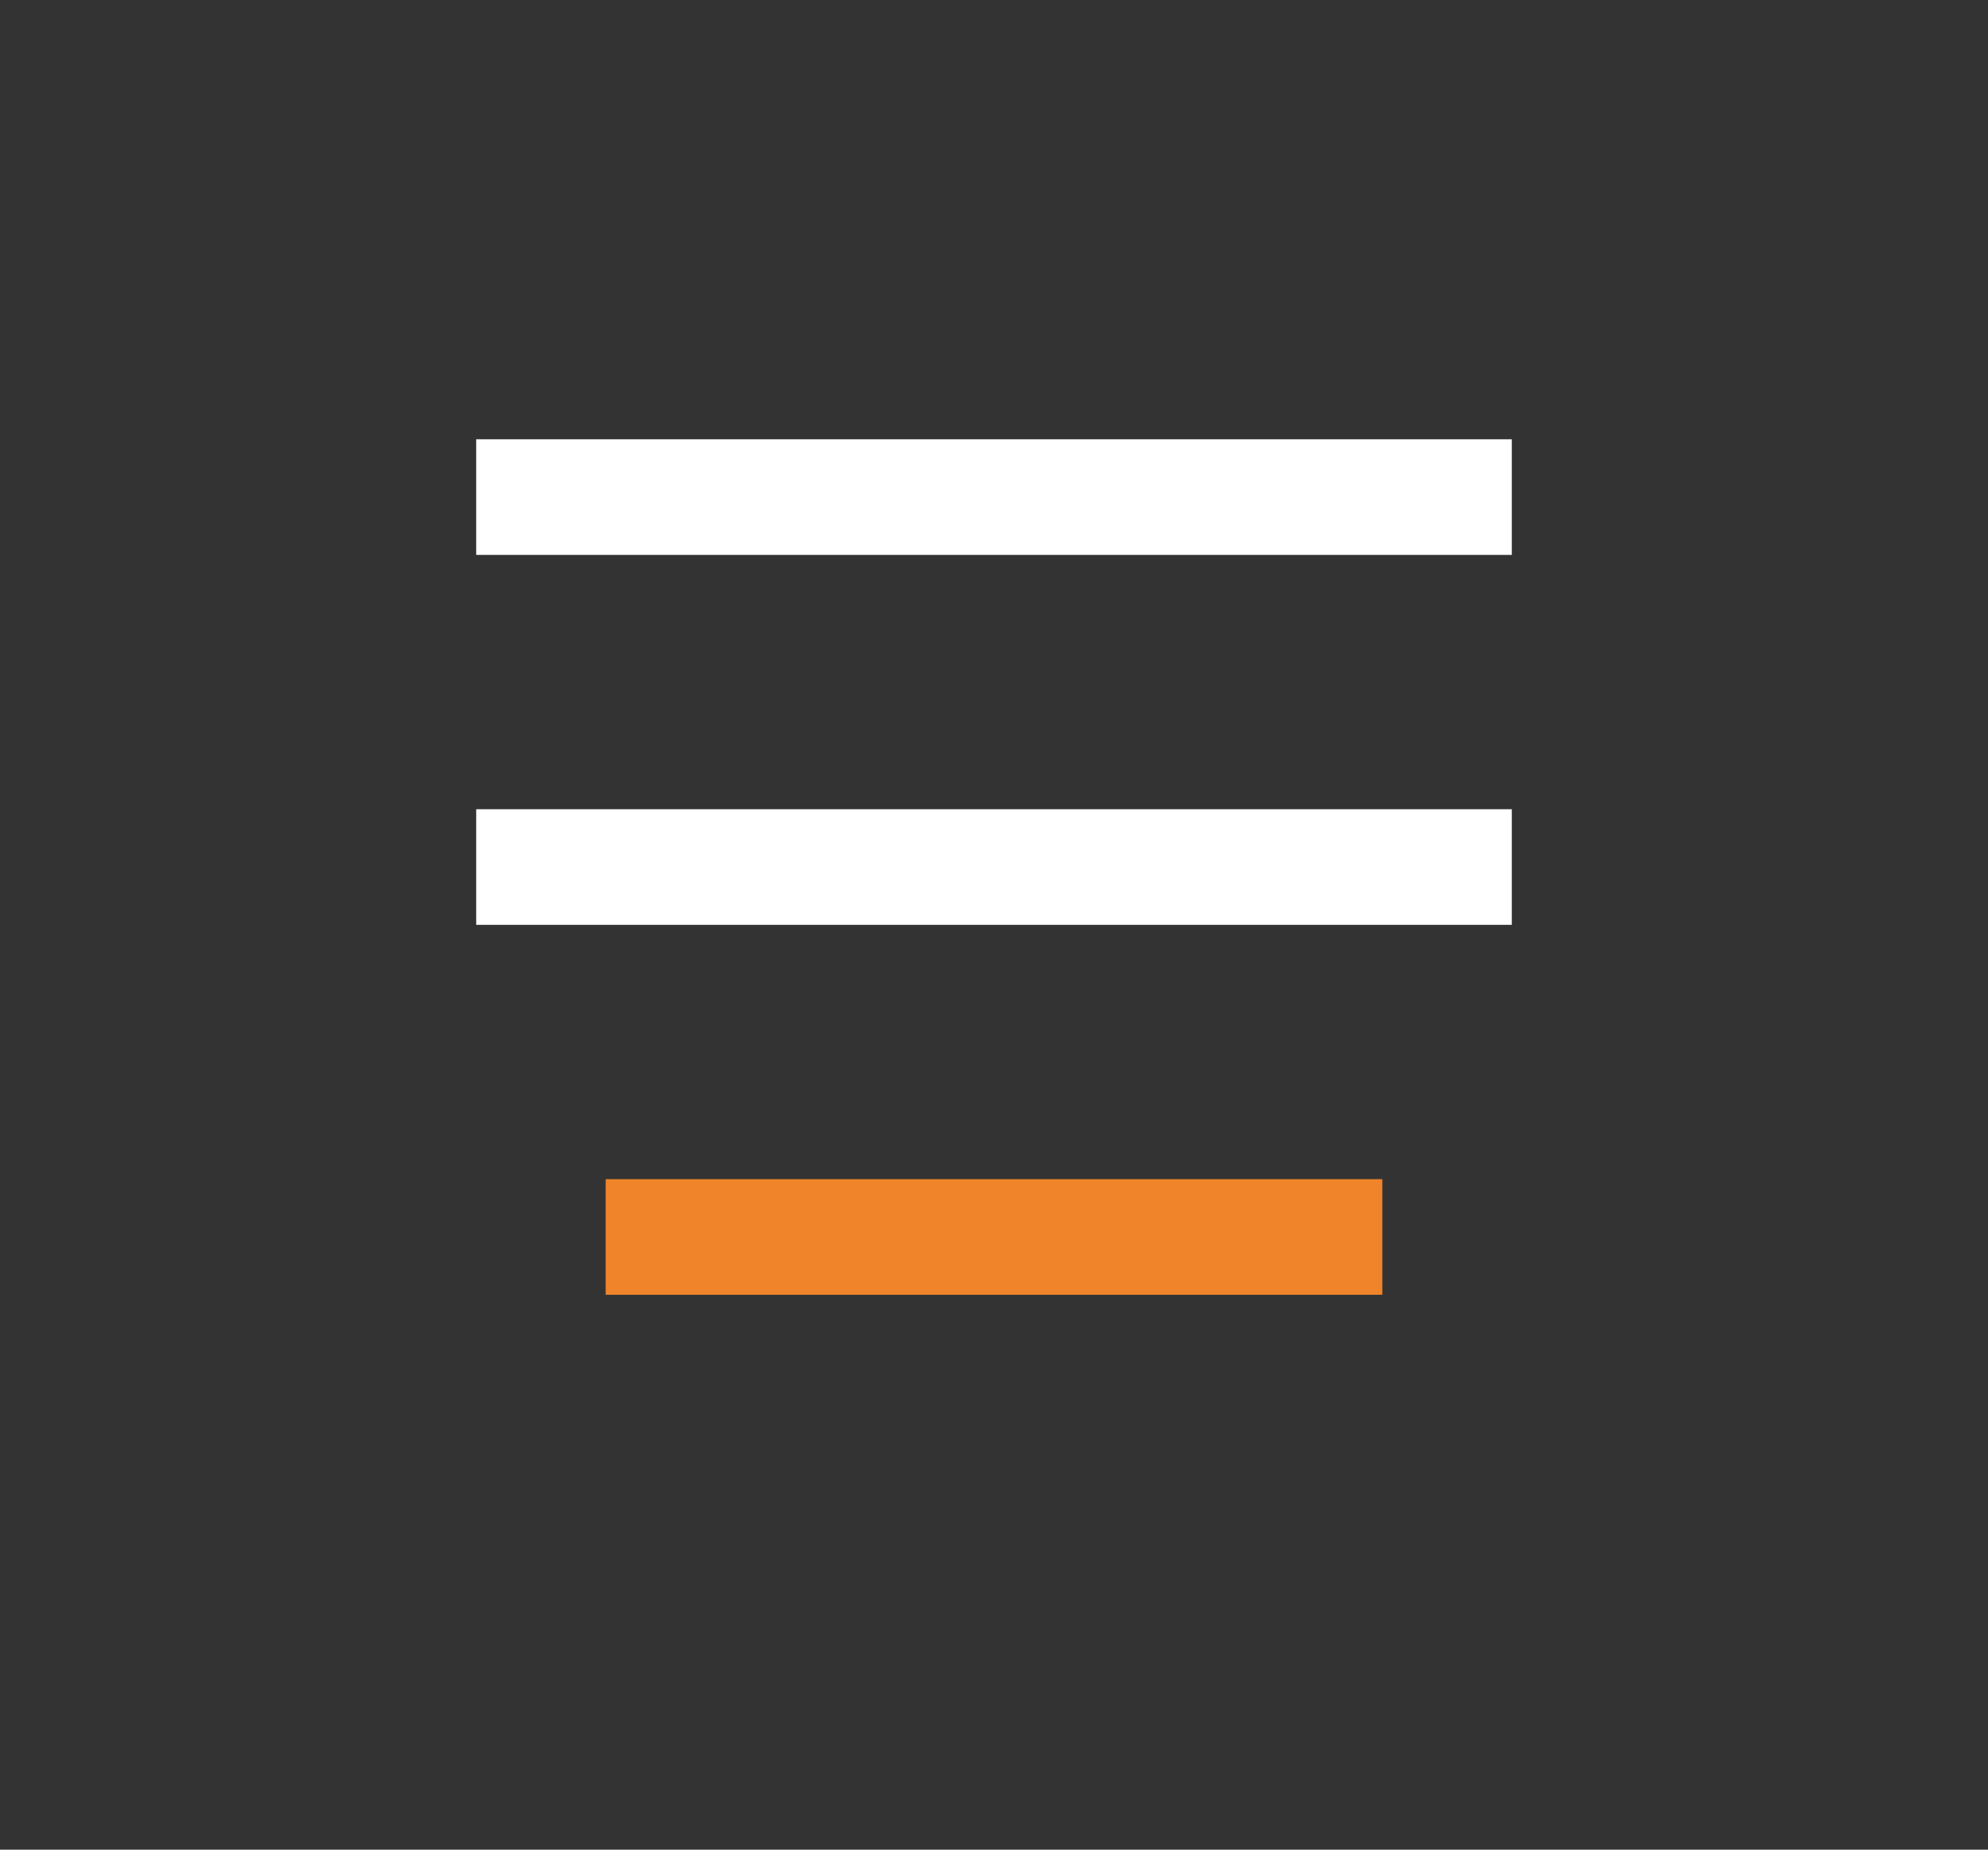
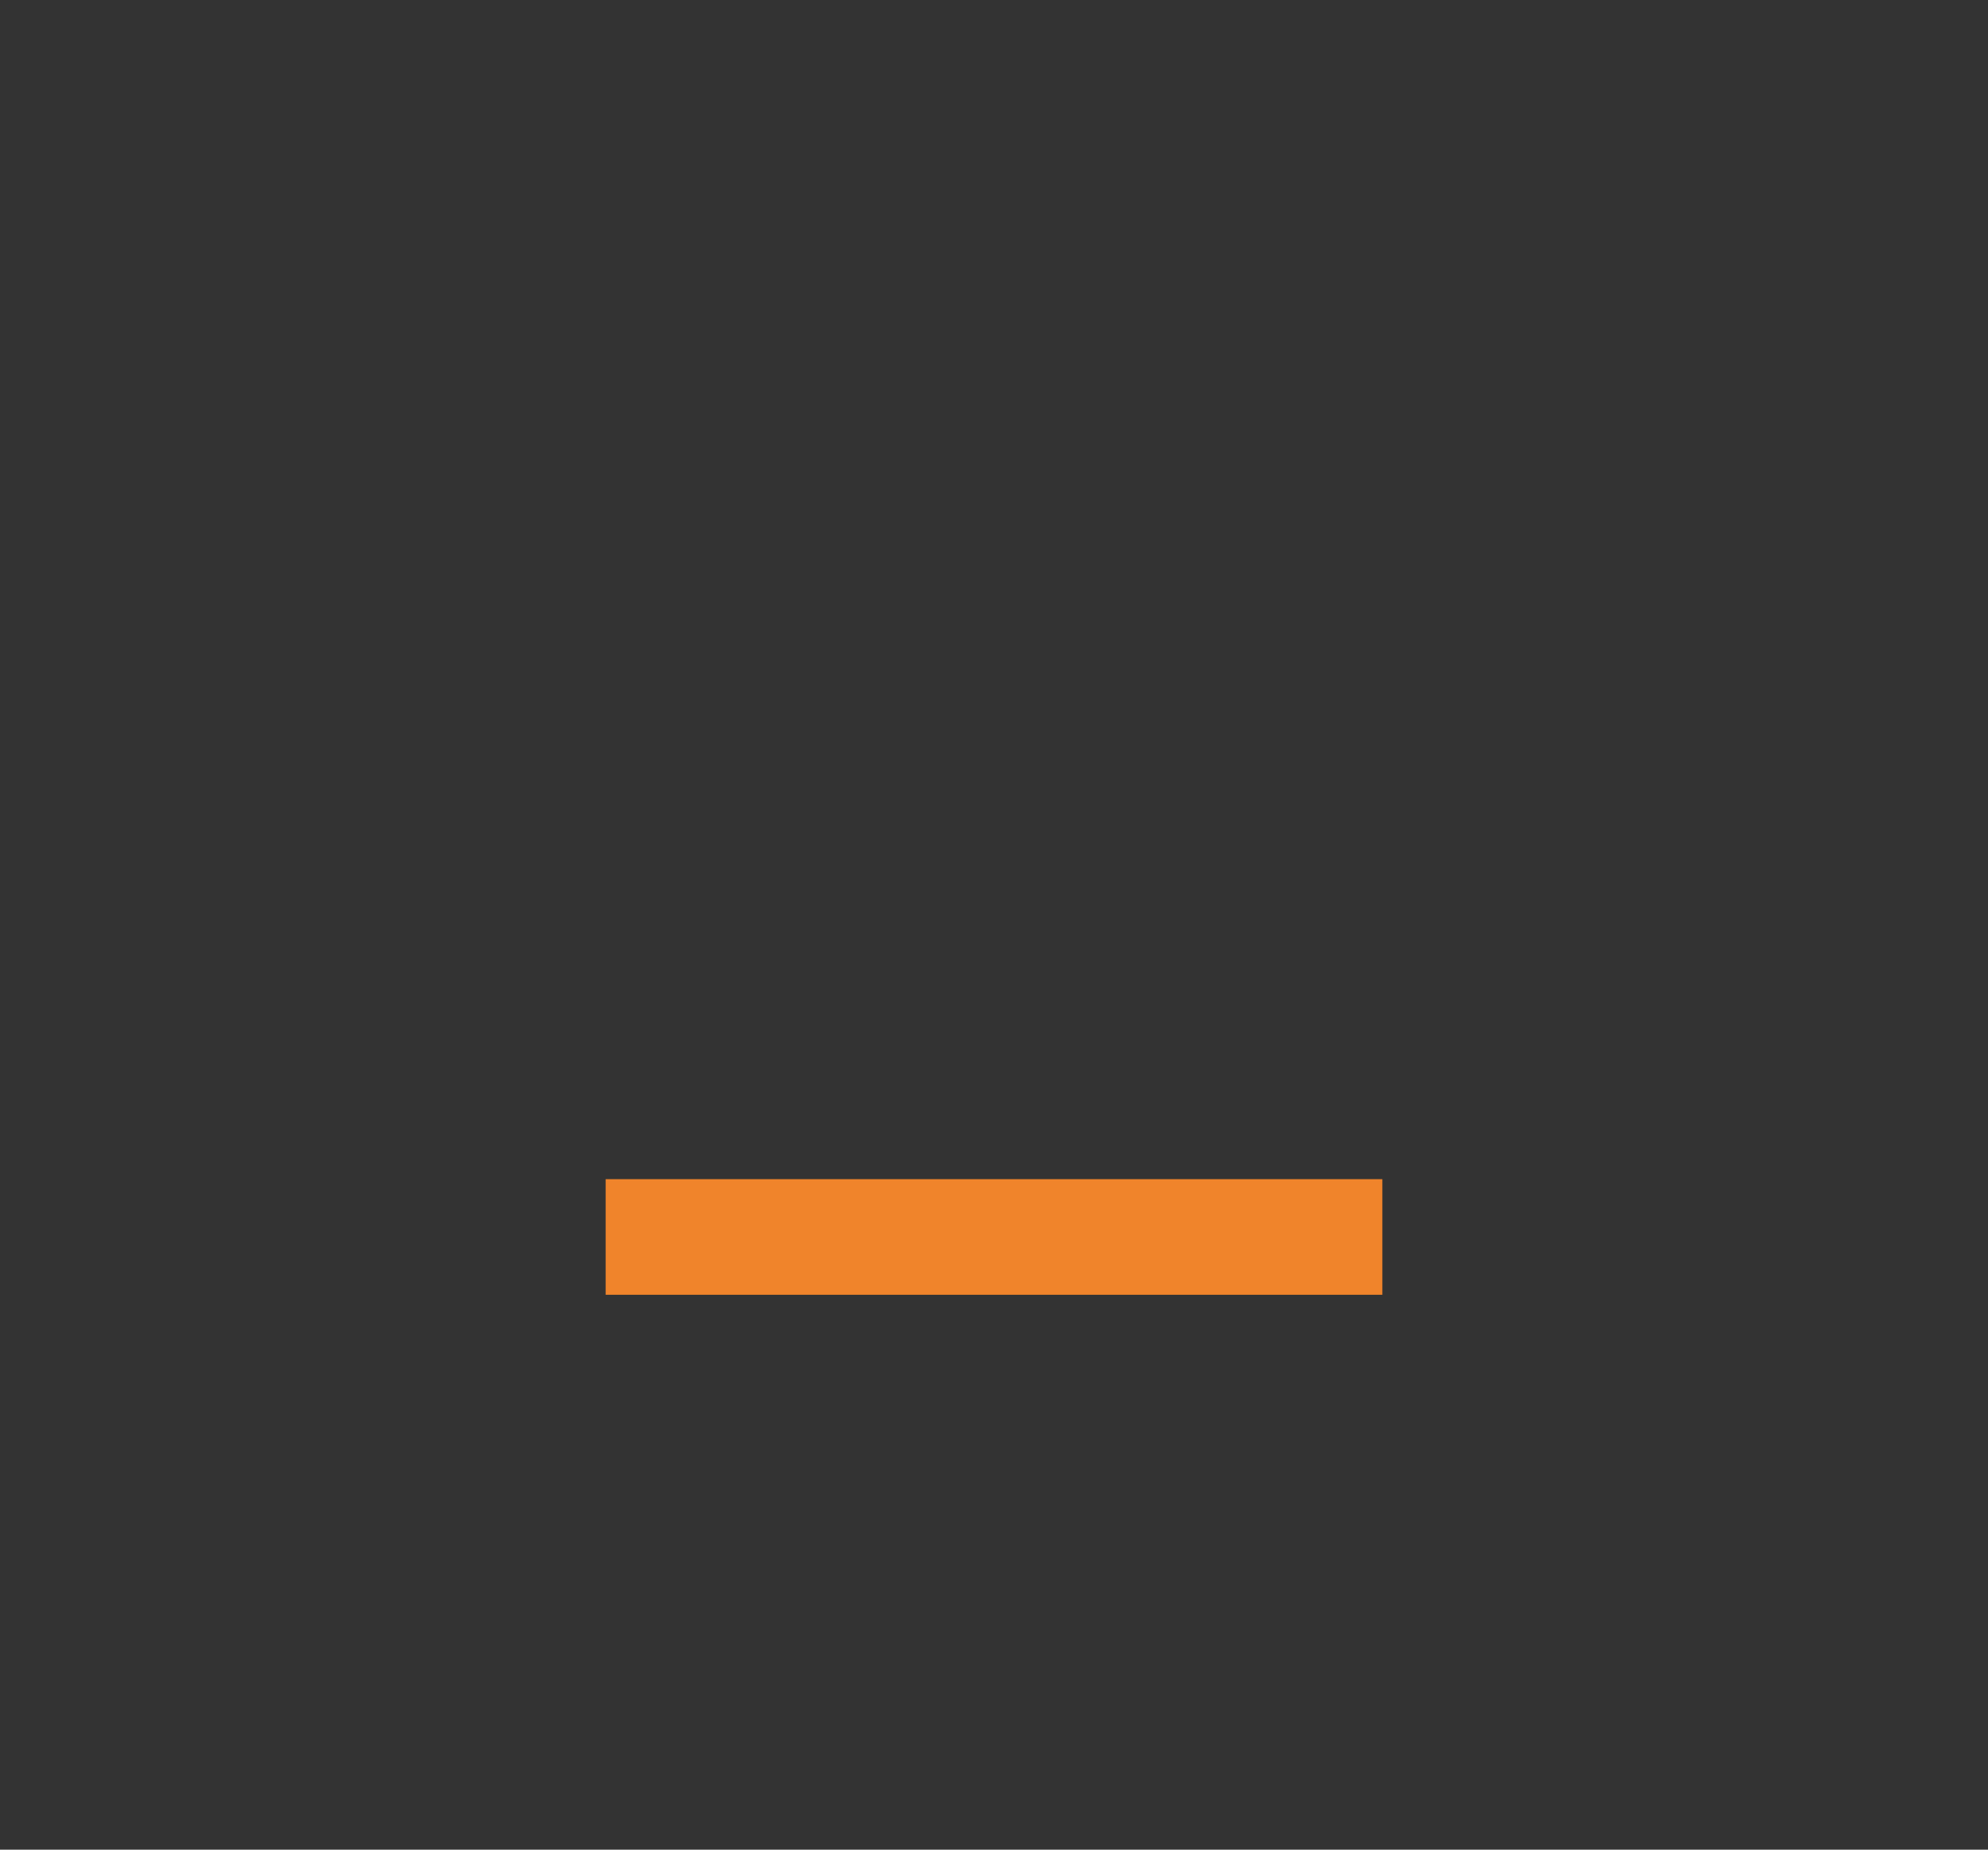
<svg xmlns="http://www.w3.org/2000/svg" width="43" height="40" viewBox="0 0 43 40" fill="none">
  <rect x="0" y="0" width="43" height="40" fill="#333333" stroke="none" />
-   <line x1="10.3" y1="10.75" x2="32.7" y2="10.75" stroke="white" stroke-width="2.5" />
-   <line x1="10.3" y1="18.75" x2="32.7" y2="18.75" stroke="white" stroke-width="2.5" />
  <line x1="13.1" y1="26.75" x2="29.9" y2="26.75" stroke="#F0842B" stroke-width="2.5" />
</svg>